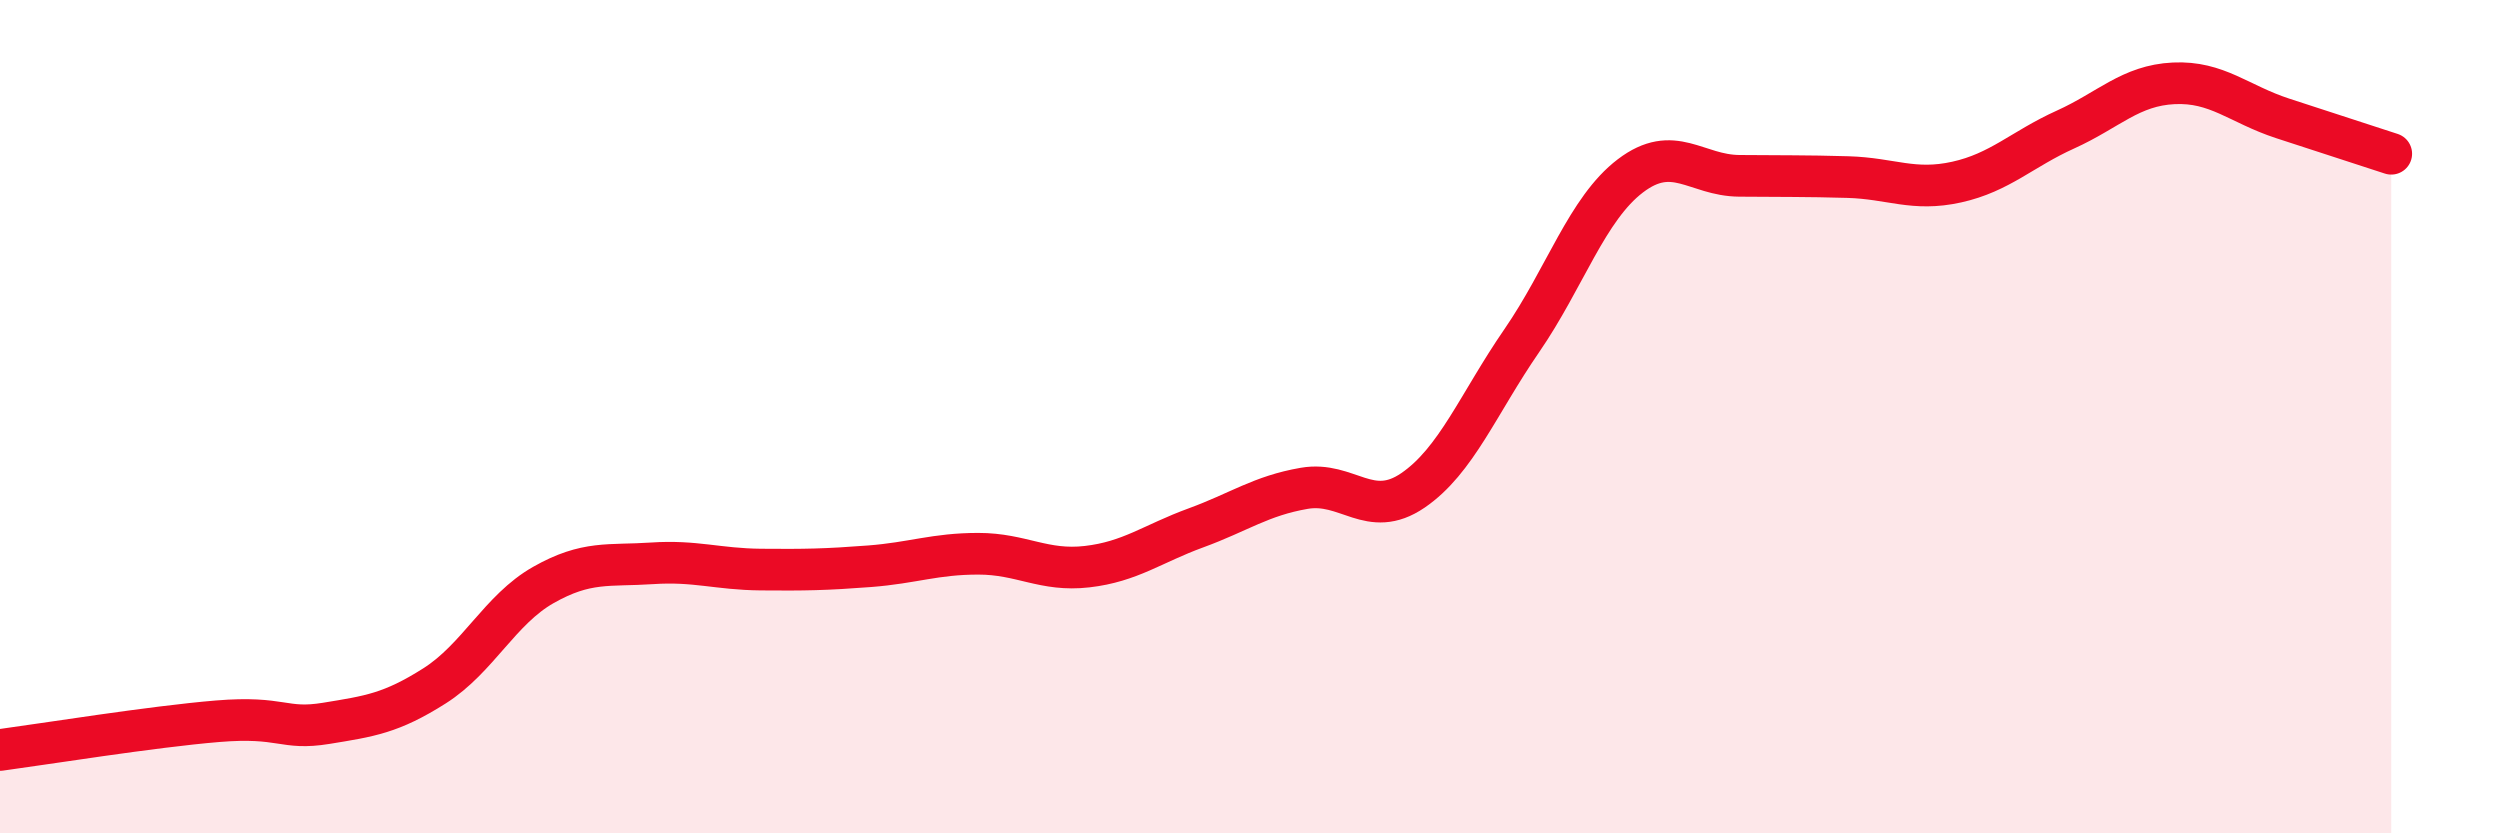
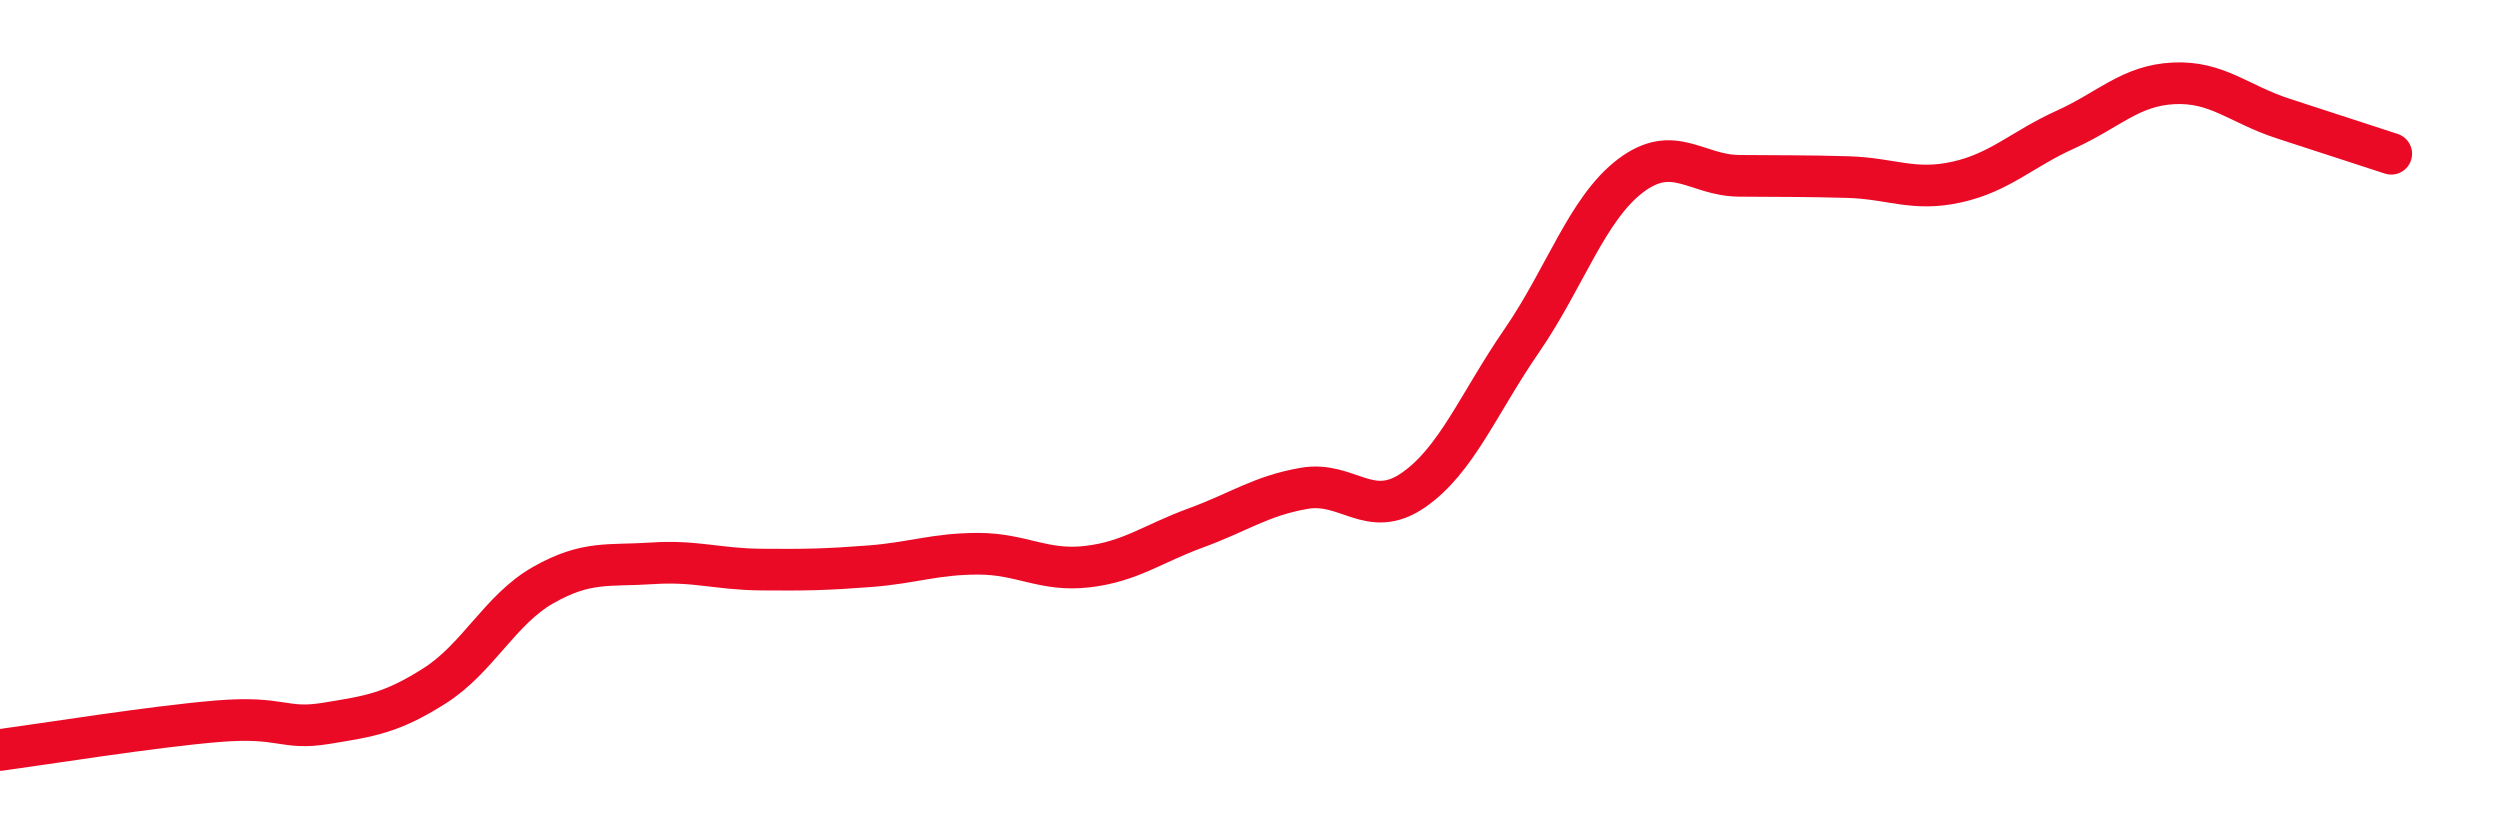
<svg xmlns="http://www.w3.org/2000/svg" width="60" height="20" viewBox="0 0 60 20">
-   <path d="M 0,18 C 1.04,17.86 3.65,17.44 5.22,17.31 C 6.79,17.18 6.79,17.53 7.83,17.36 C 8.87,17.19 9.39,17.12 10.43,16.46 C 11.47,15.8 12,14.63 13.04,14.04 C 14.08,13.45 14.61,13.59 15.65,13.52 C 16.69,13.45 17.22,13.66 18.26,13.67 C 19.3,13.68 19.83,13.67 20.87,13.59 C 21.91,13.51 22.44,13.29 23.48,13.29 C 24.52,13.29 25.05,13.72 26.09,13.6 C 27.13,13.48 27.66,13.05 28.7,12.67 C 29.74,12.29 30.26,11.9 31.3,11.72 C 32.34,11.54 32.87,12.48 33.91,11.77 C 34.95,11.06 35.48,9.69 36.52,8.18 C 37.56,6.67 38.09,5.01 39.13,4.22 C 40.17,3.43 40.7,4.21 41.74,4.22 C 42.78,4.23 43.31,4.22 44.35,4.25 C 45.39,4.28 45.92,4.6 46.96,4.37 C 48,4.14 48.53,3.58 49.57,3.11 C 50.61,2.64 51.13,2.05 52.17,2 C 53.21,1.95 53.74,2.5 54.78,2.84 C 55.82,3.18 56.87,3.52 57.39,3.69L57.39 20L0 20Z" fill="#EB0A25" opacity="0.1" stroke-linecap="round" stroke-linejoin="round" />
  <path d="M 0,18 C 1.04,17.86 3.65,17.44 5.22,17.31 C 6.79,17.18 6.79,17.53 7.83,17.36 C 8.87,17.19 9.39,17.12 10.43,16.46 C 11.47,15.8 12,14.63 13.04,14.04 C 14.08,13.45 14.61,13.59 15.65,13.52 C 16.69,13.45 17.22,13.66 18.26,13.67 C 19.3,13.68 19.83,13.67 20.87,13.59 C 21.91,13.51 22.44,13.29 23.48,13.29 C 24.52,13.29 25.05,13.72 26.09,13.6 C 27.13,13.48 27.66,13.05 28.7,12.67 C 29.74,12.29 30.26,11.9 31.3,11.72 C 32.34,11.54 32.87,12.48 33.91,11.77 C 34.95,11.06 35.48,9.69 36.52,8.18 C 37.56,6.67 38.09,5.01 39.13,4.22 C 40.17,3.43 40.7,4.21 41.74,4.22 C 42.78,4.23 43.31,4.22 44.35,4.25 C 45.39,4.28 45.92,4.6 46.96,4.37 C 48,4.14 48.53,3.58 49.57,3.11 C 50.61,2.64 51.13,2.05 52.17,2 C 53.21,1.95 53.74,2.5 54.78,2.84 C 55.82,3.18 56.87,3.52 57.39,3.69" stroke="#EB0A25" stroke-width="1" fill="none" stroke-linecap="round" stroke-linejoin="round" />
</svg>